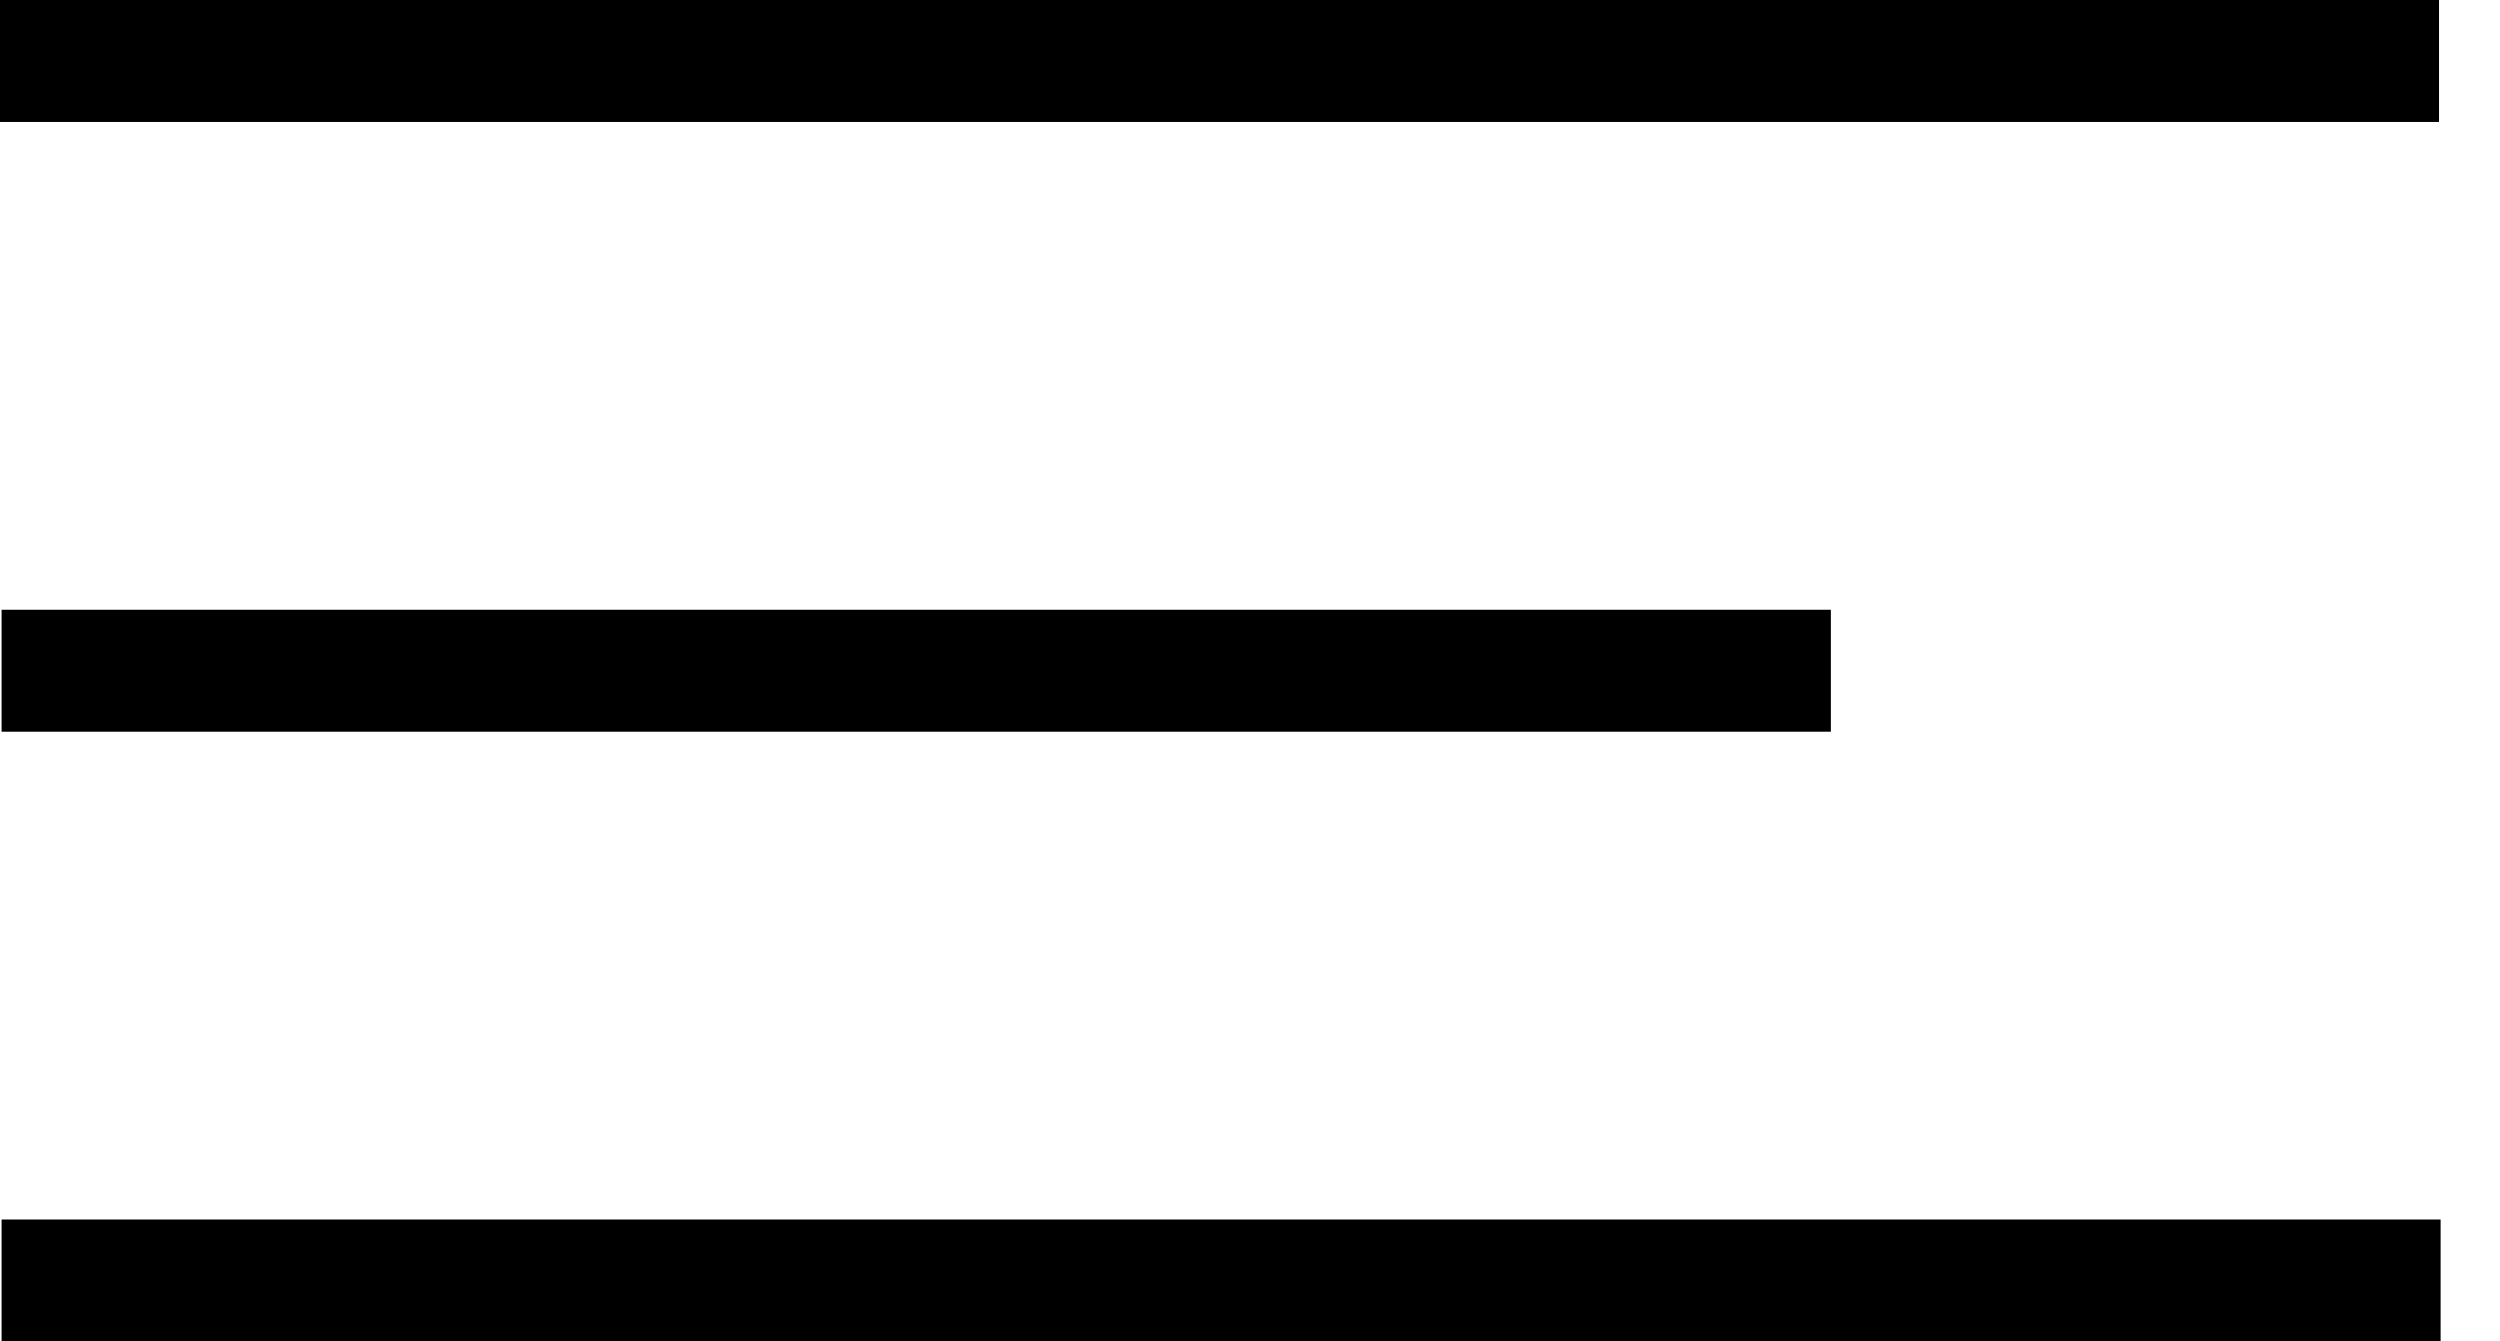
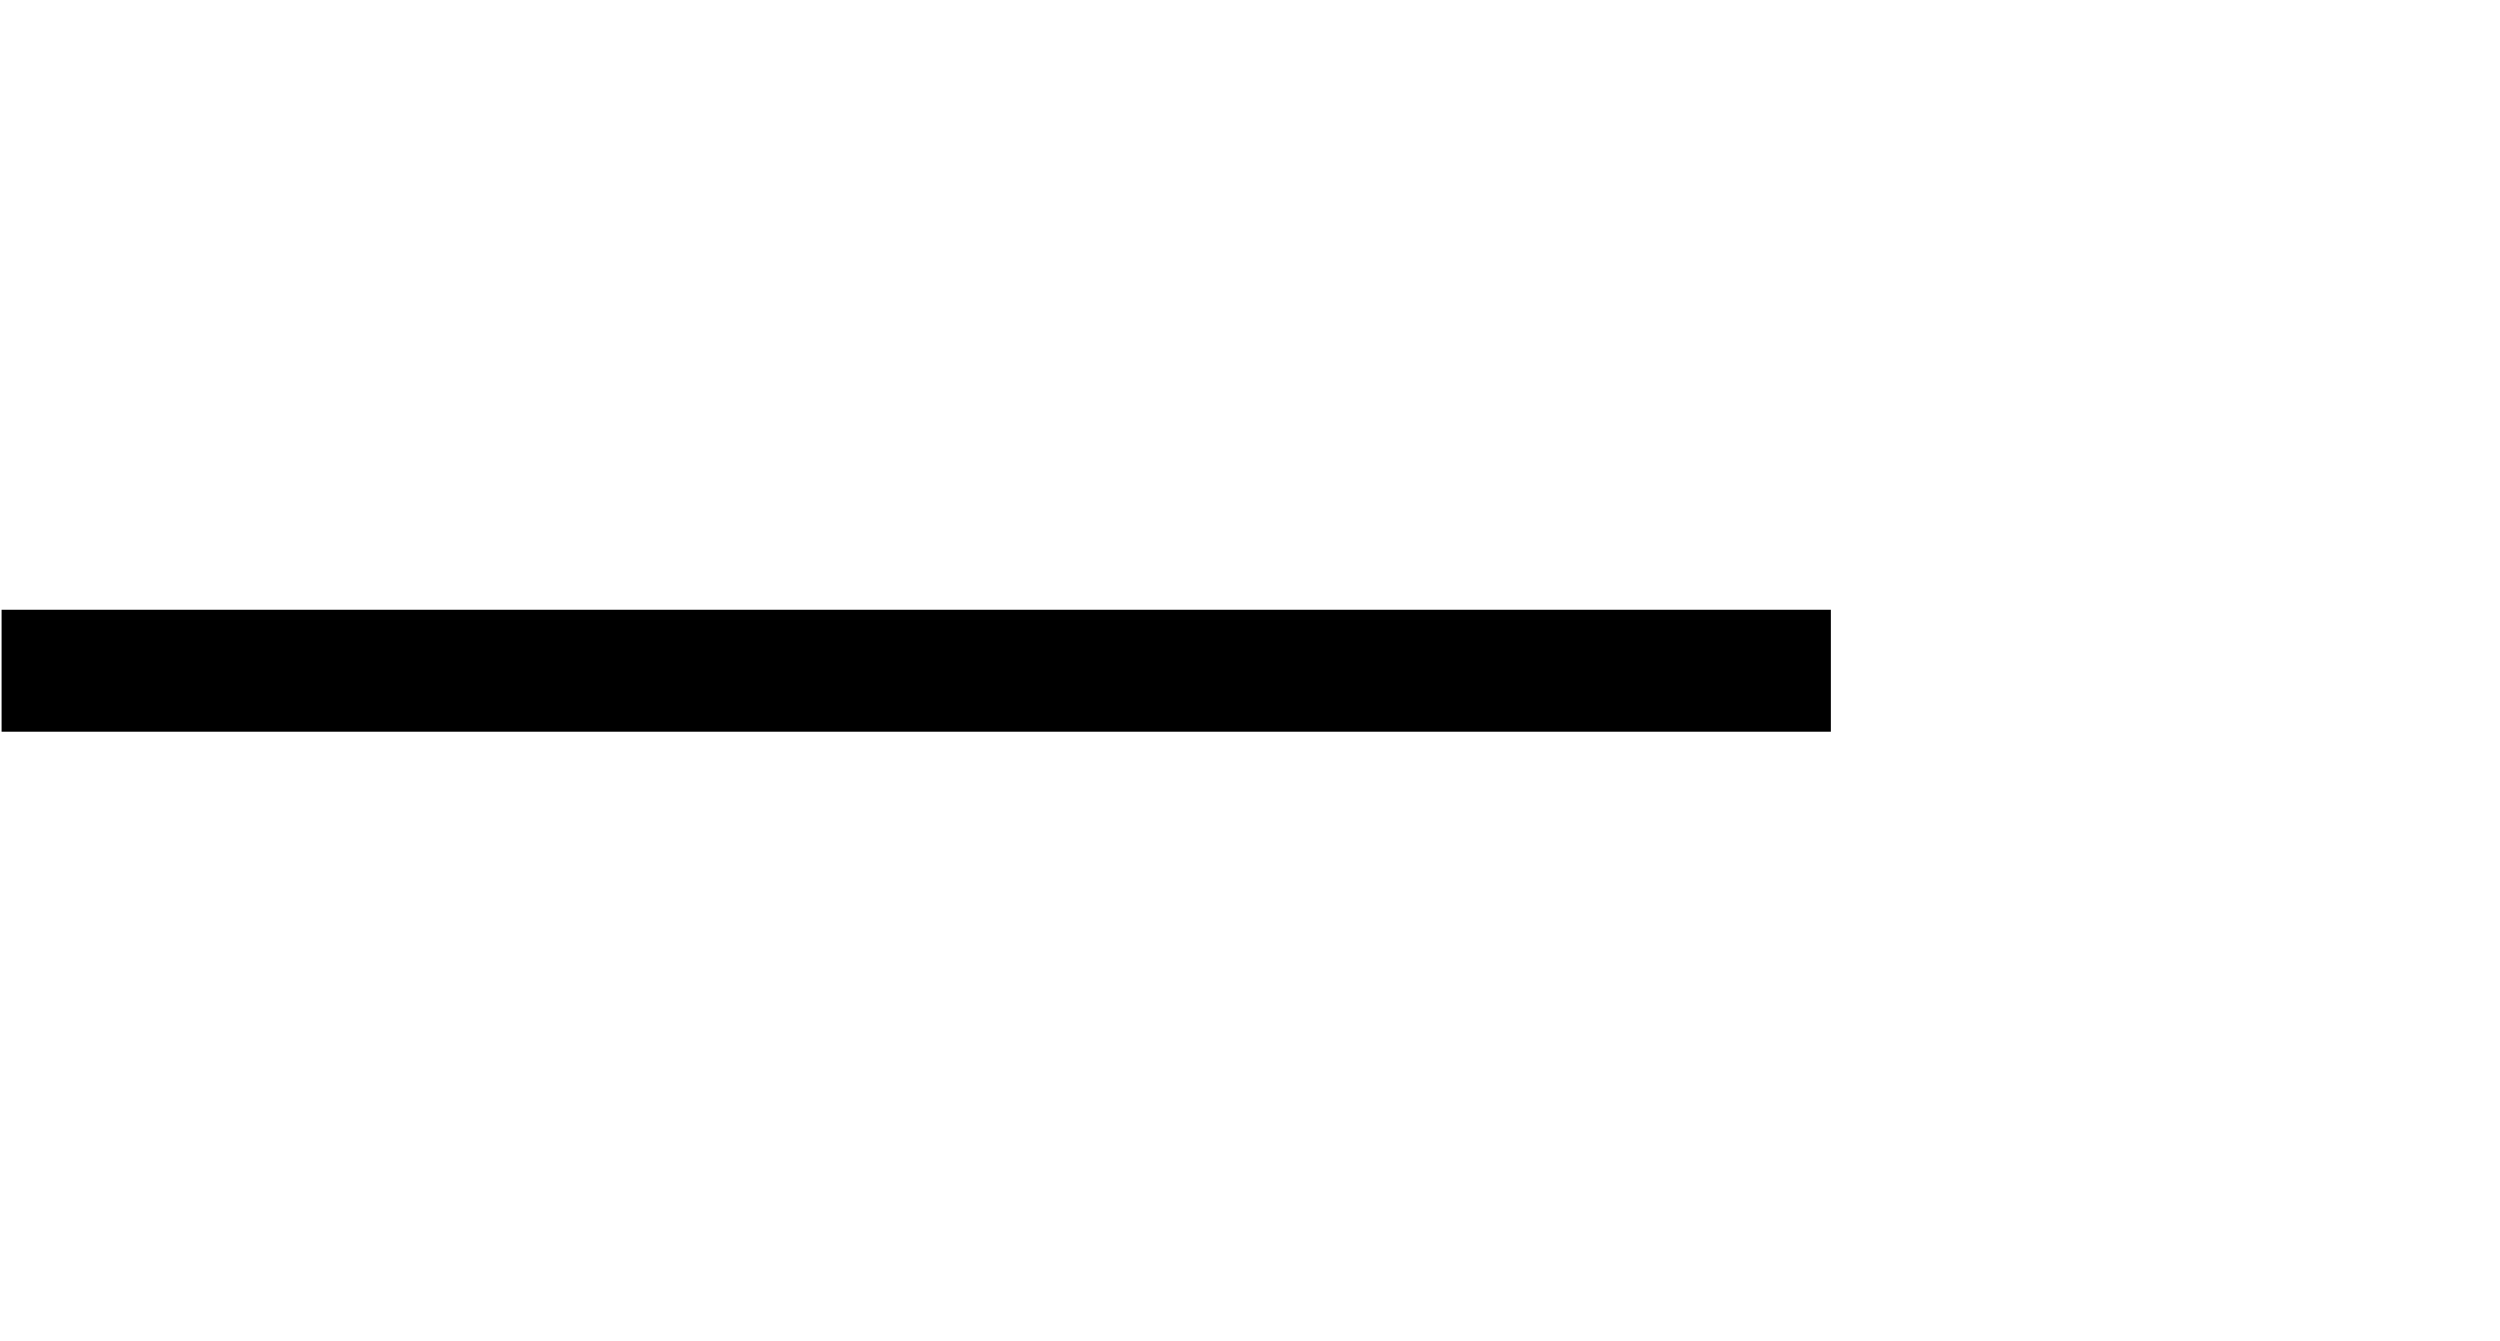
<svg xmlns="http://www.w3.org/2000/svg" width="41" height="22" viewBox="0 0 41 22" fill="none">
-   <path d="M0 1H40" stroke="black" stroke-width="2" />
  <path d="M0.026 11H30.026" stroke="black" stroke-width="2" />
-   <path d="M0.026 21H40.026" stroke="black" stroke-width="2" />
</svg>